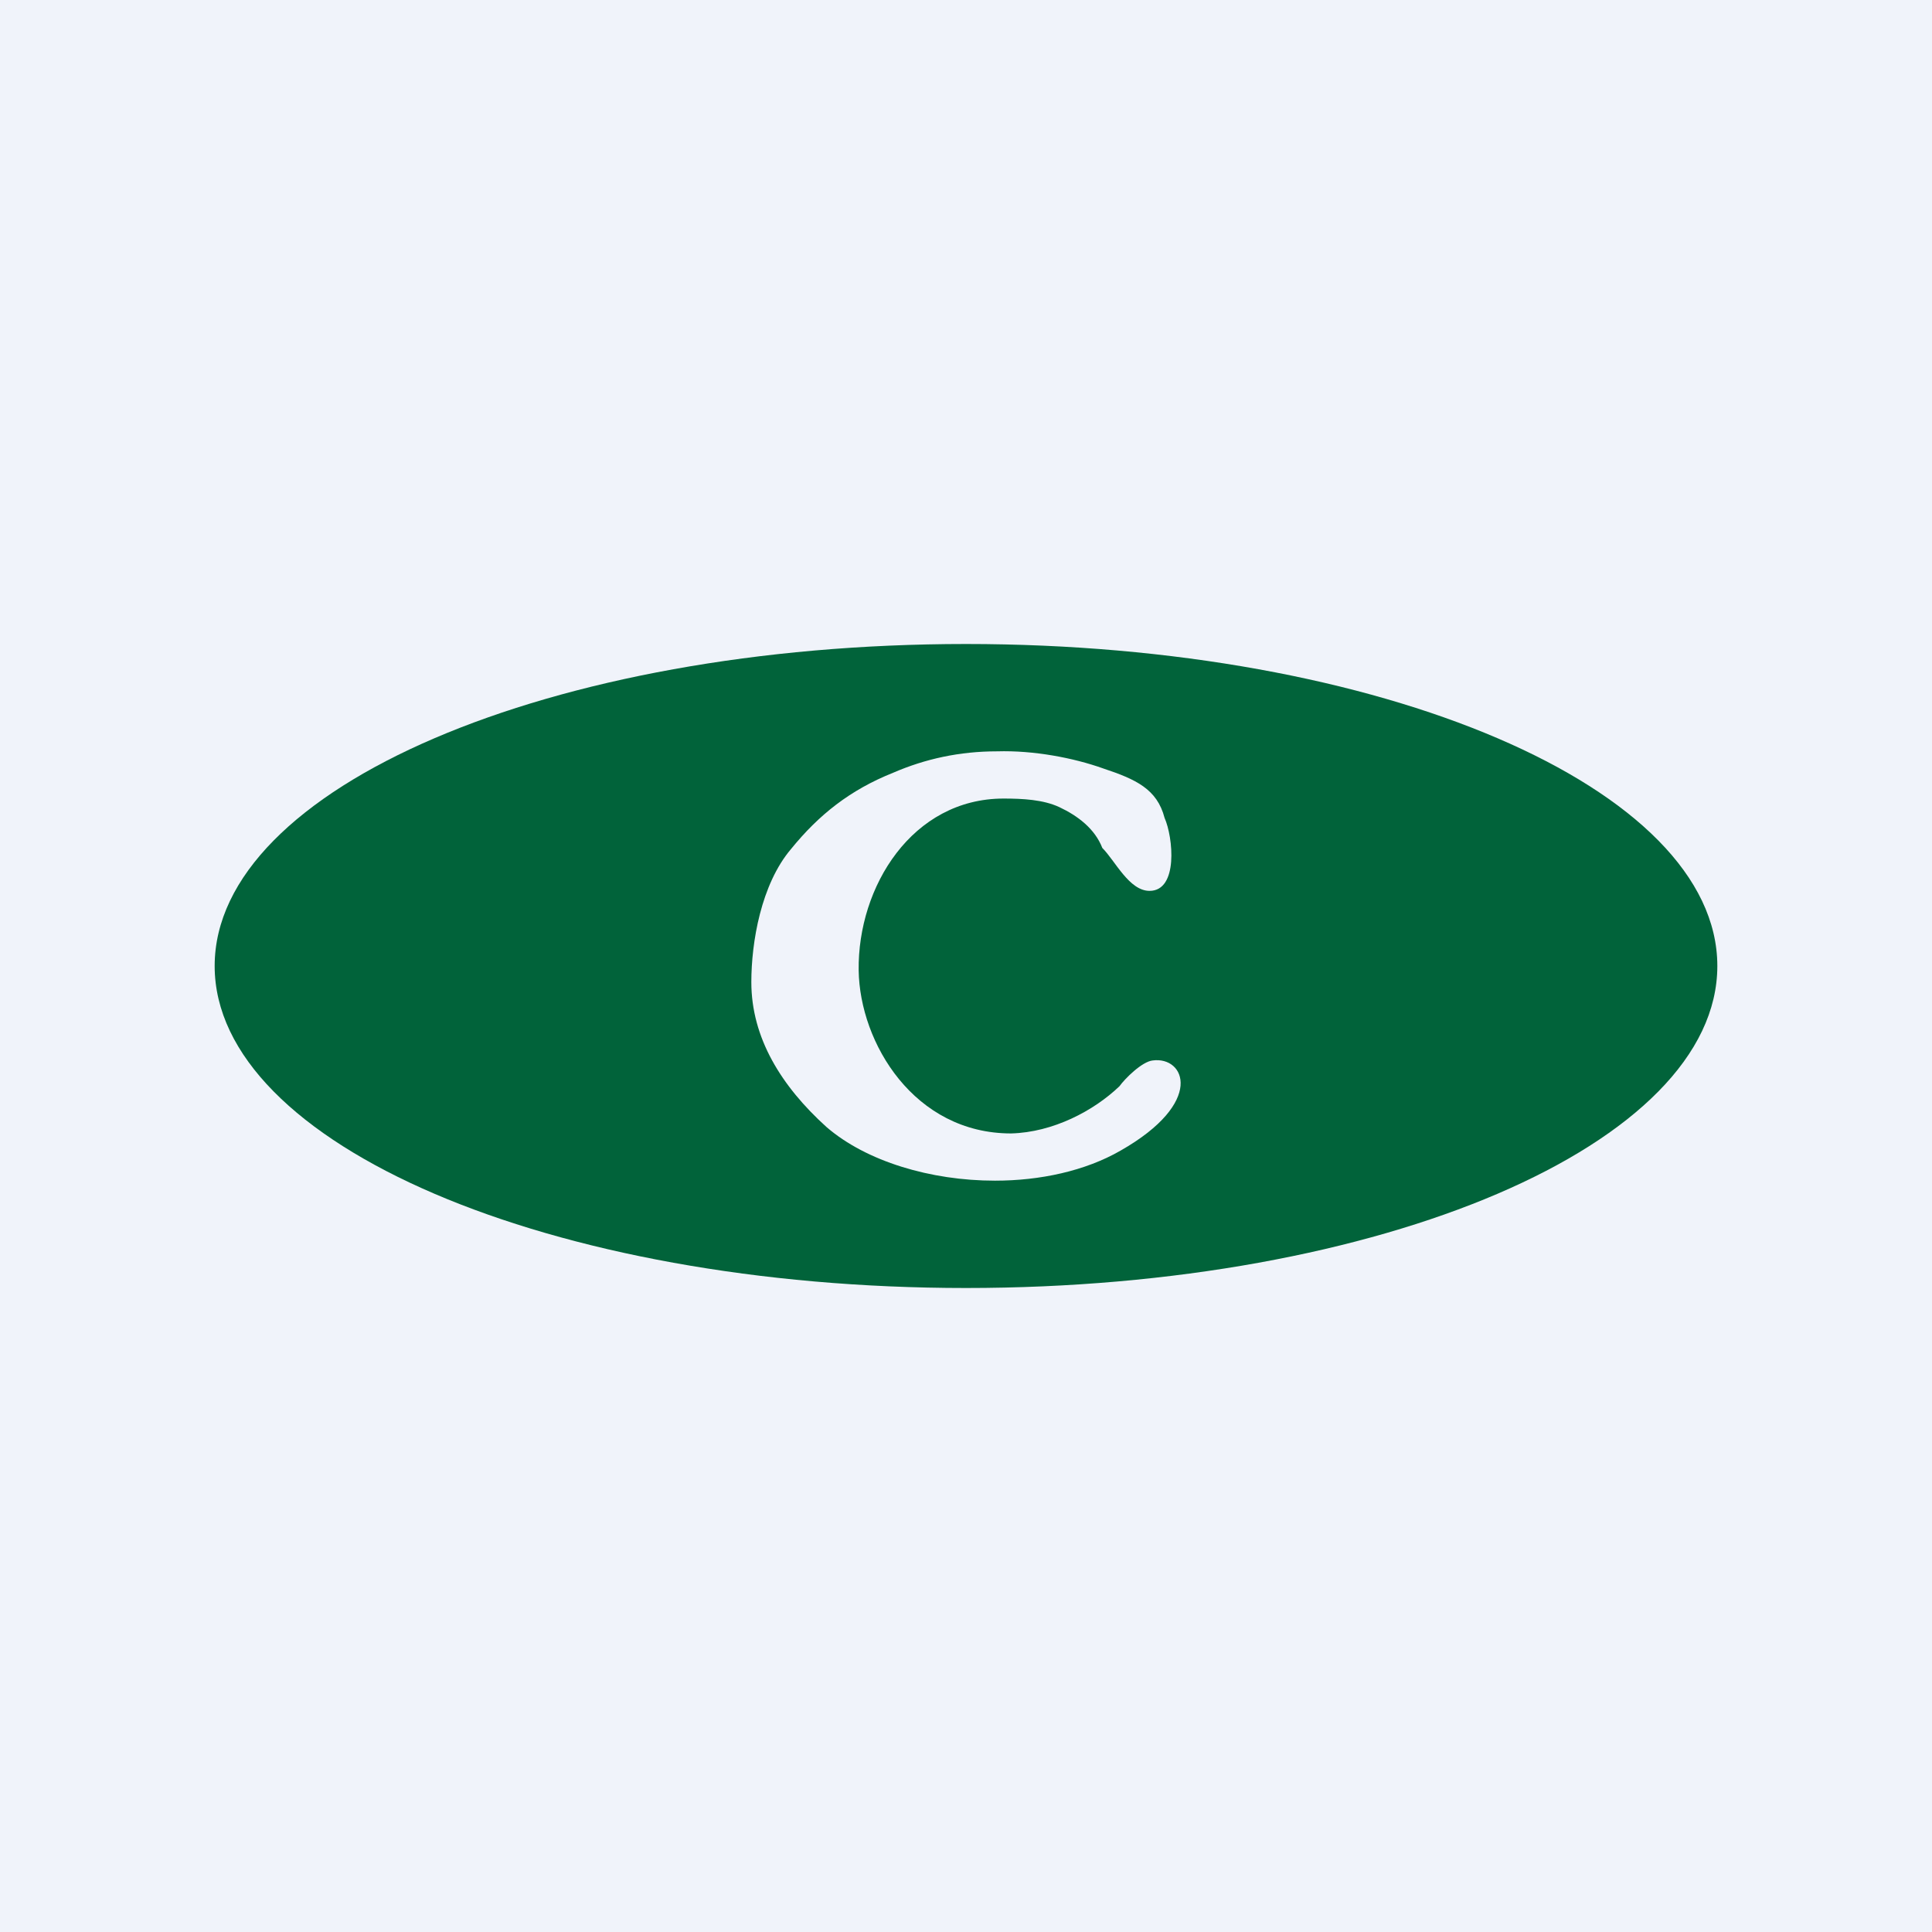
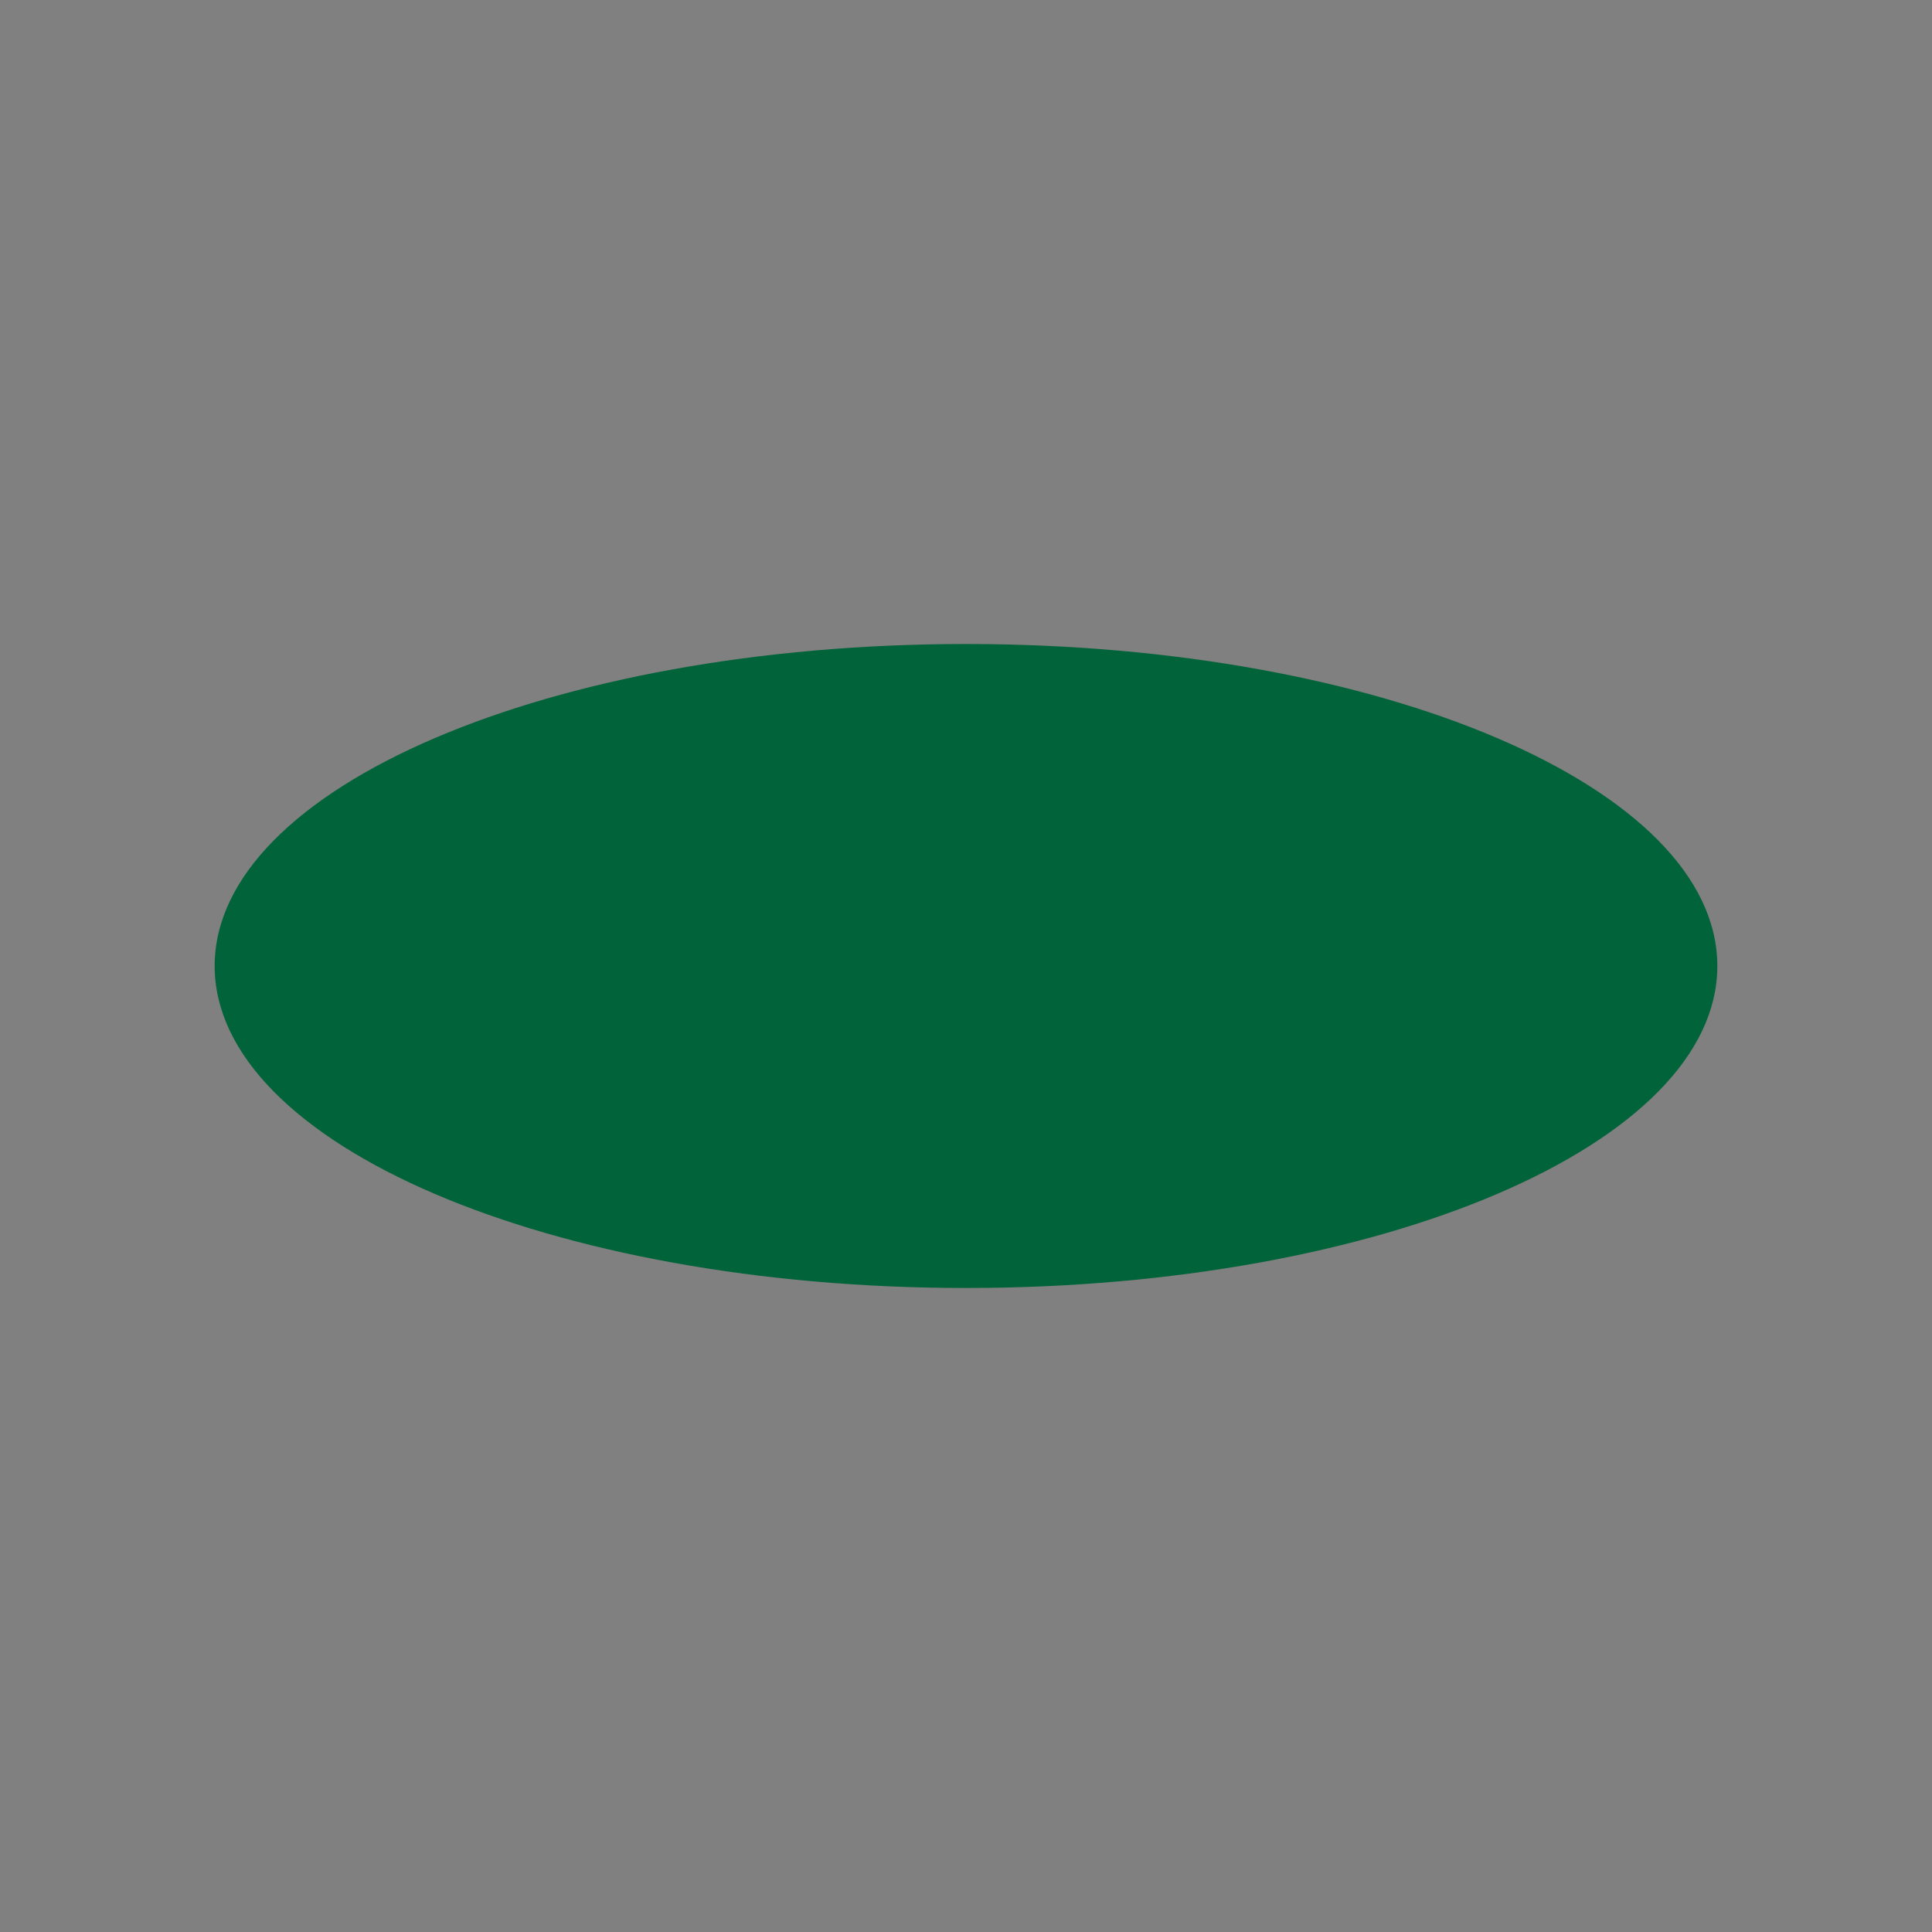
<svg xmlns="http://www.w3.org/2000/svg" width="360" height="360" viewBox="0 0 360 360" fill="none">
  <rect x="0" y="0" width="360" height="360" fill="#808080" stroke="none" />
  <g clip-path="url(#clip0_1830_17333)">
-     <path d="M0 0H360V360H0V0Z" fill="#F0F3FA" />
    <path d="M180 240C257.4 240 320 213.2 320 180C320 146.8 257.4 120 180 120C102.6 120 40 146.8 40 180C40 213.2 102.6 240 180 240Z" fill="#01633A" />
-     <path d="M187 148.8C190.6 148.8 194.4 149 197.4 150.4C200.8 152 204 154.4 205.4 158C207.8 160.4 210.4 166 214.2 166C219.6 166 218.6 156 217 152.4C215.6 147 211.6 145.2 205.6 143.2C200 141.2 192.6 139.8 185.8 140C178.8 140 172.4 141.4 166.4 144C158.4 147.2 152.6 151.8 147.4 158.2C141.8 164.8 140 175.6 140 183C140 193.4 145.6 202.4 154 210C161.4 216.4 173.4 220 185.4 220C193.8 220 202.2 218.2 208.8 214.4C224.6 205.4 220.8 196.8 214.8 197.6C212.8 197.8 209.6 201 208.6 202.4C203.8 207 196.2 211 188.4 211.2C170.4 211.2 160.2 194.4 160 180.8C159.8 165.2 170 148.8 187 148.8Z" fill="#F0F3FA" />
  </g>
  <defs>
    <clipPath id="clip0_1830_17333">
      <rect width="360" height="360" fill="white" />
    </clipPath>
  </defs>
</svg>